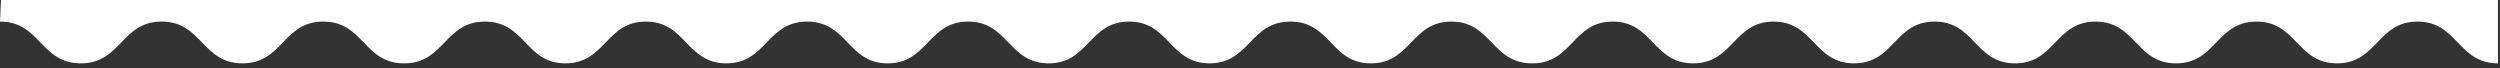
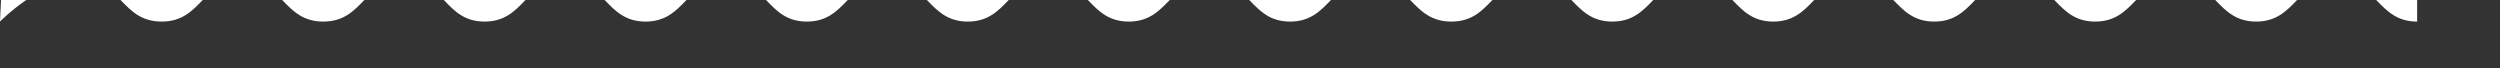
<svg xmlns="http://www.w3.org/2000/svg" id="_グループ_19" version="1.1" viewBox="0 0 730 20">
  <rect x="0" y="0" width="730" height="20" fill="#333333" stroke="none" />
  <defs>
    <style>
      .st0 {
        fill: #fff;
      }
    </style>
  </defs>
  <g id="_グループ_18">
-     <path id="_パス_281" class="st0" d="M0,6.3c11.8,0,11.8,12.2,23.6,12.2s11.8-12.2,23.6-12.2,11.8,12.2,23.6,12.2,11.8-12.2,23.6-12.2,11.8,12.2,23.6,12.2,11.8-12.2,23.6-12.2,11.8,12.2,23.5,12.2,11.8-12.2,23.5-12.2,11.8,12.2,23.5,12.2,11.8-12.2,23.6-12.2,11.8,12.2,23.5,12.2,11.8-12.2,23.5-12.2,11.8,12.2,23.5,12.2,11.8-12.2,23.5-12.2,11.8,12.2,23.5,12.2,11.8-12.2,23.6-12.2,11.8,12.2,23.5,12.2,11.8-12.2,23.5-12.2,11.8,12.2,23.6,12.2,11.8-12.2,23.5-12.2,11.8,12.2,23.5,12.2,11.8-12.2,23.5-12.2,11.8,12.2,23.5,12.2,11.8-12.2,23.5-12.2,11.8,12.2,23.5,12.2,11.8-12.2,23.5-12.2,11.8,12.2,23.5,12.2,11.8-12.2,23.5-12.2,11.8,12.2,23.5,12.2,11.8-12.2,23.5-12.2,11.8,12.2,23.5,12.2V0H.3l-.3,6.3Z" />
+     <path id="_パス_281" class="st0" d="M0,6.3s11.8-12.2,23.6-12.2,11.8,12.2,23.6,12.2,11.8-12.2,23.6-12.2,11.8,12.2,23.6,12.2,11.8-12.2,23.6-12.2,11.8,12.2,23.5,12.2,11.8-12.2,23.5-12.2,11.8,12.2,23.5,12.2,11.8-12.2,23.6-12.2,11.8,12.2,23.5,12.2,11.8-12.2,23.5-12.2,11.8,12.2,23.5,12.2,11.8-12.2,23.5-12.2,11.8,12.2,23.5,12.2,11.8-12.2,23.6-12.2,11.8,12.2,23.5,12.2,11.8-12.2,23.5-12.2,11.8,12.2,23.6,12.2,11.8-12.2,23.5-12.2,11.8,12.2,23.5,12.2,11.8-12.2,23.5-12.2,11.8,12.2,23.5,12.2,11.8-12.2,23.5-12.2,11.8,12.2,23.5,12.2,11.8-12.2,23.5-12.2,11.8,12.2,23.5,12.2,11.8-12.2,23.5-12.2,11.8,12.2,23.5,12.2,11.8-12.2,23.5-12.2,11.8,12.2,23.5,12.2V0H.3l-.3,6.3Z" />
  </g>
</svg>